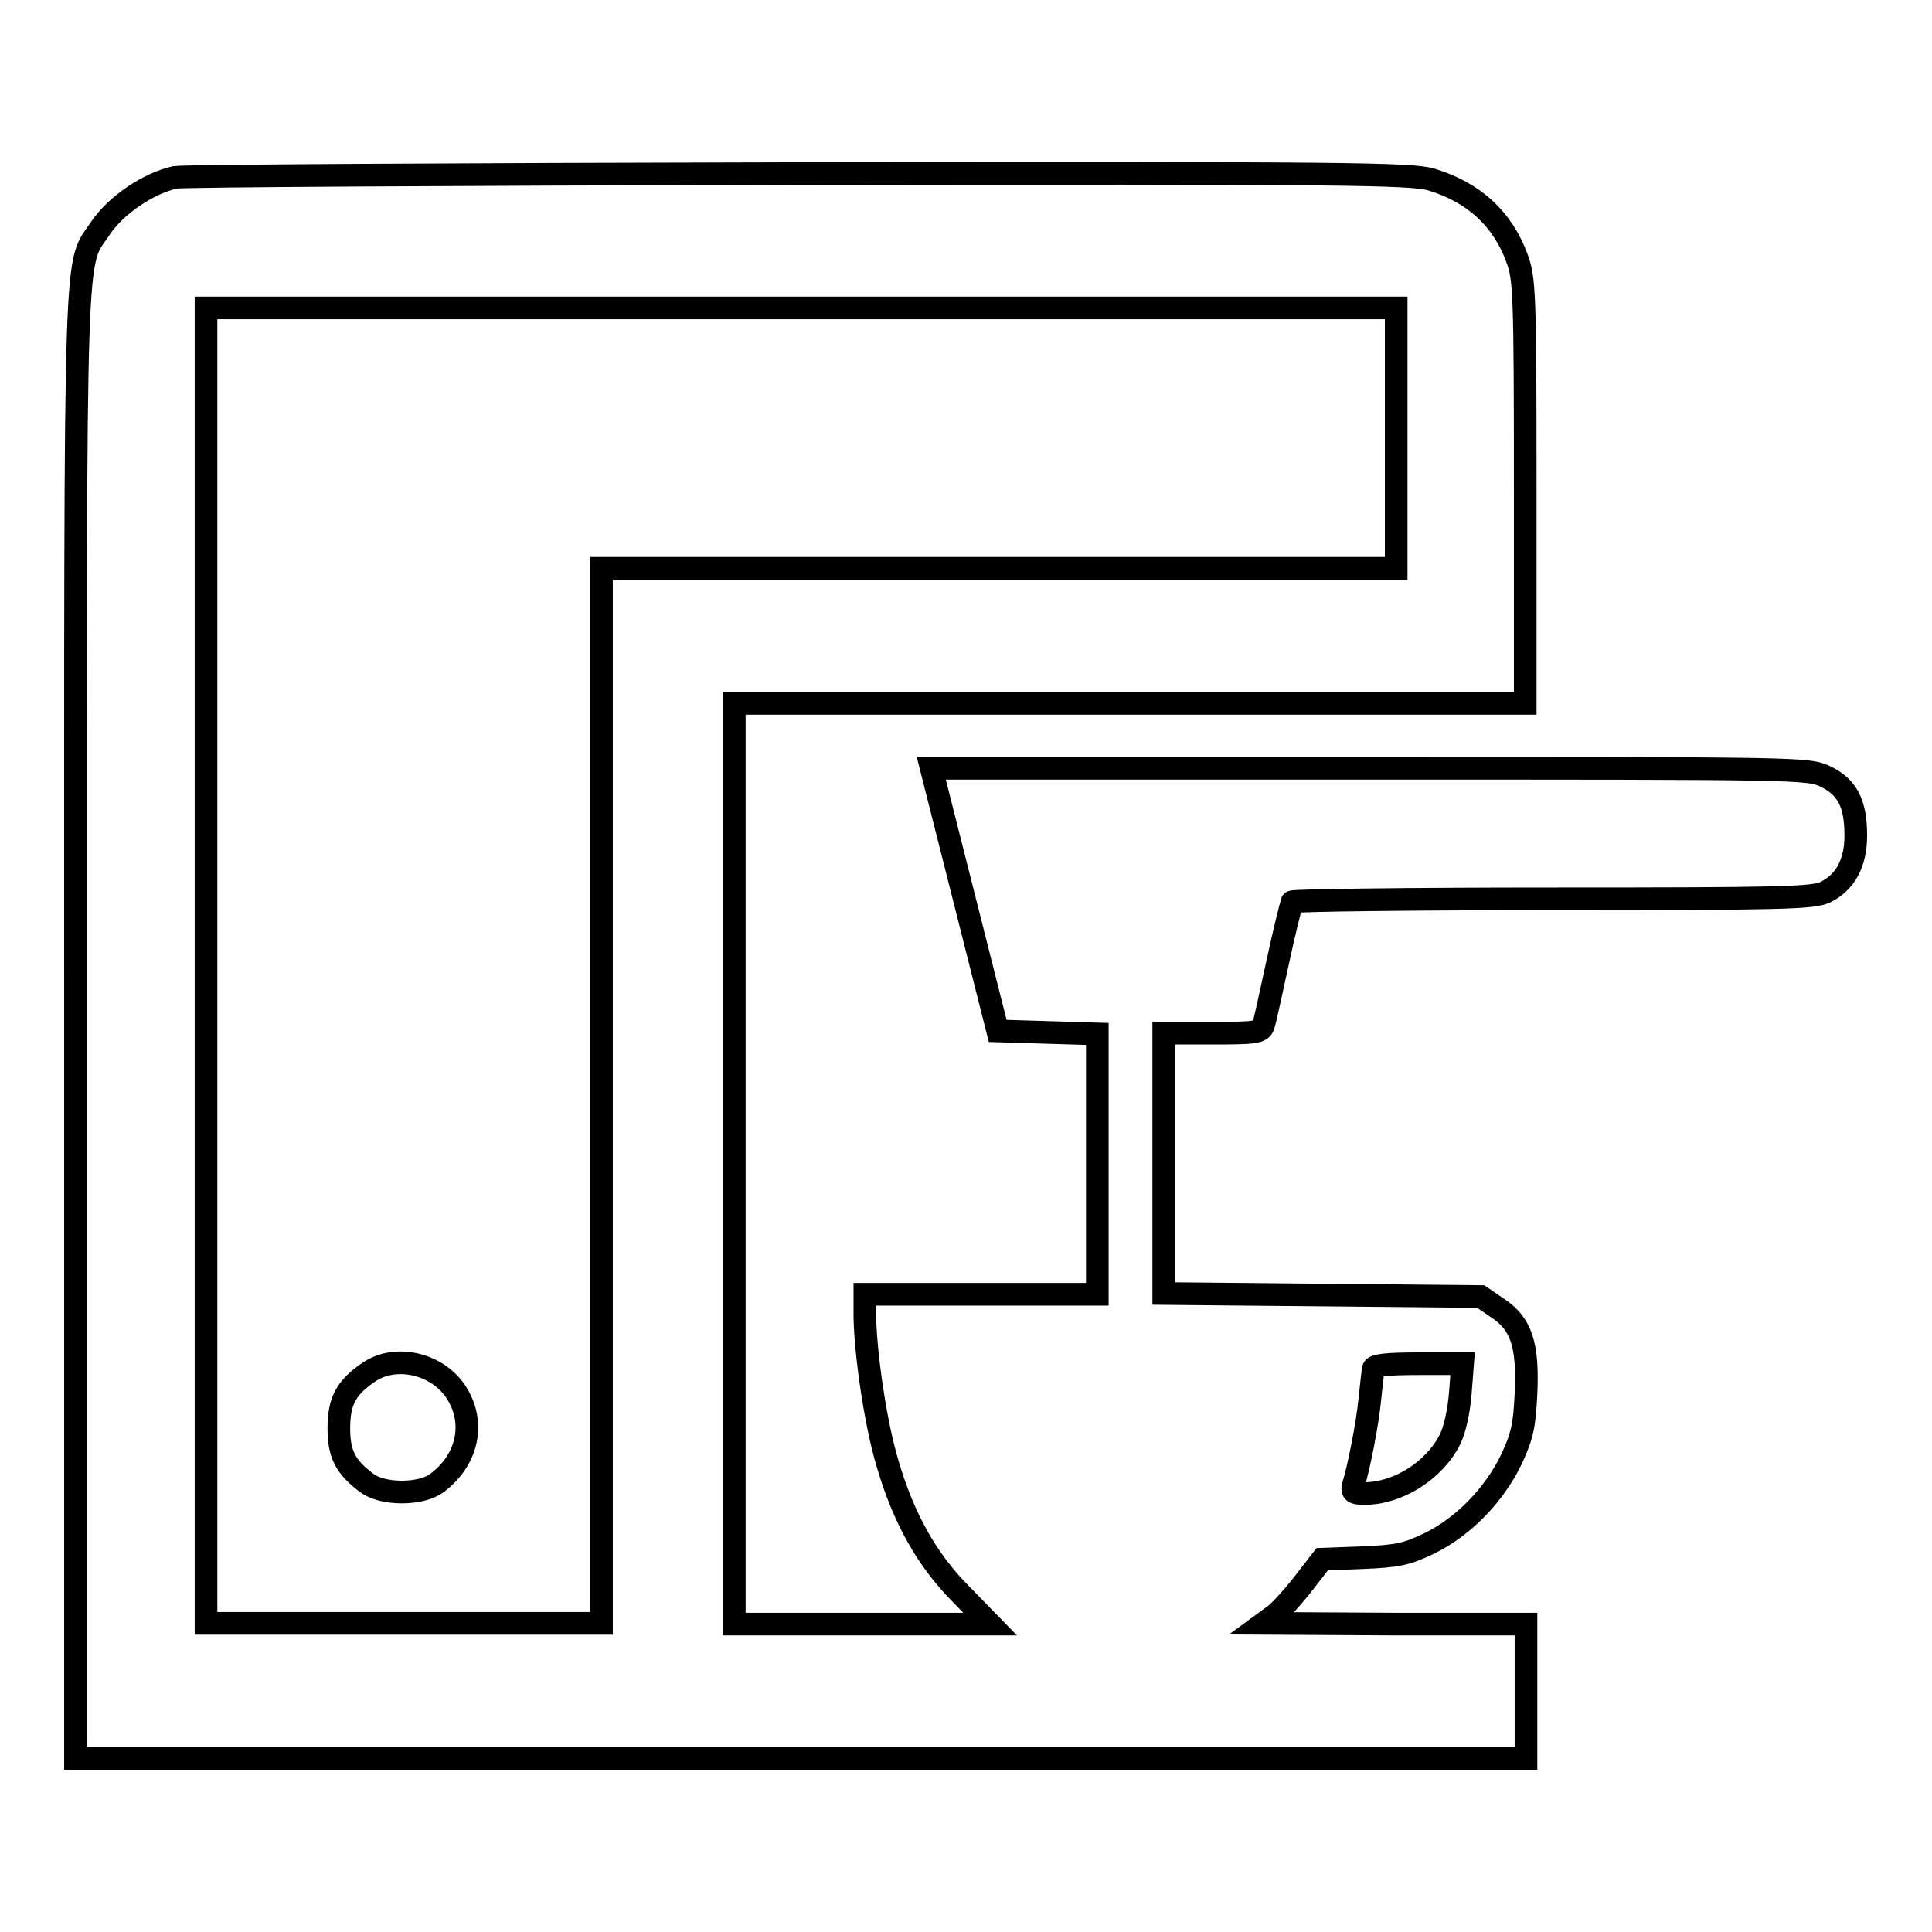
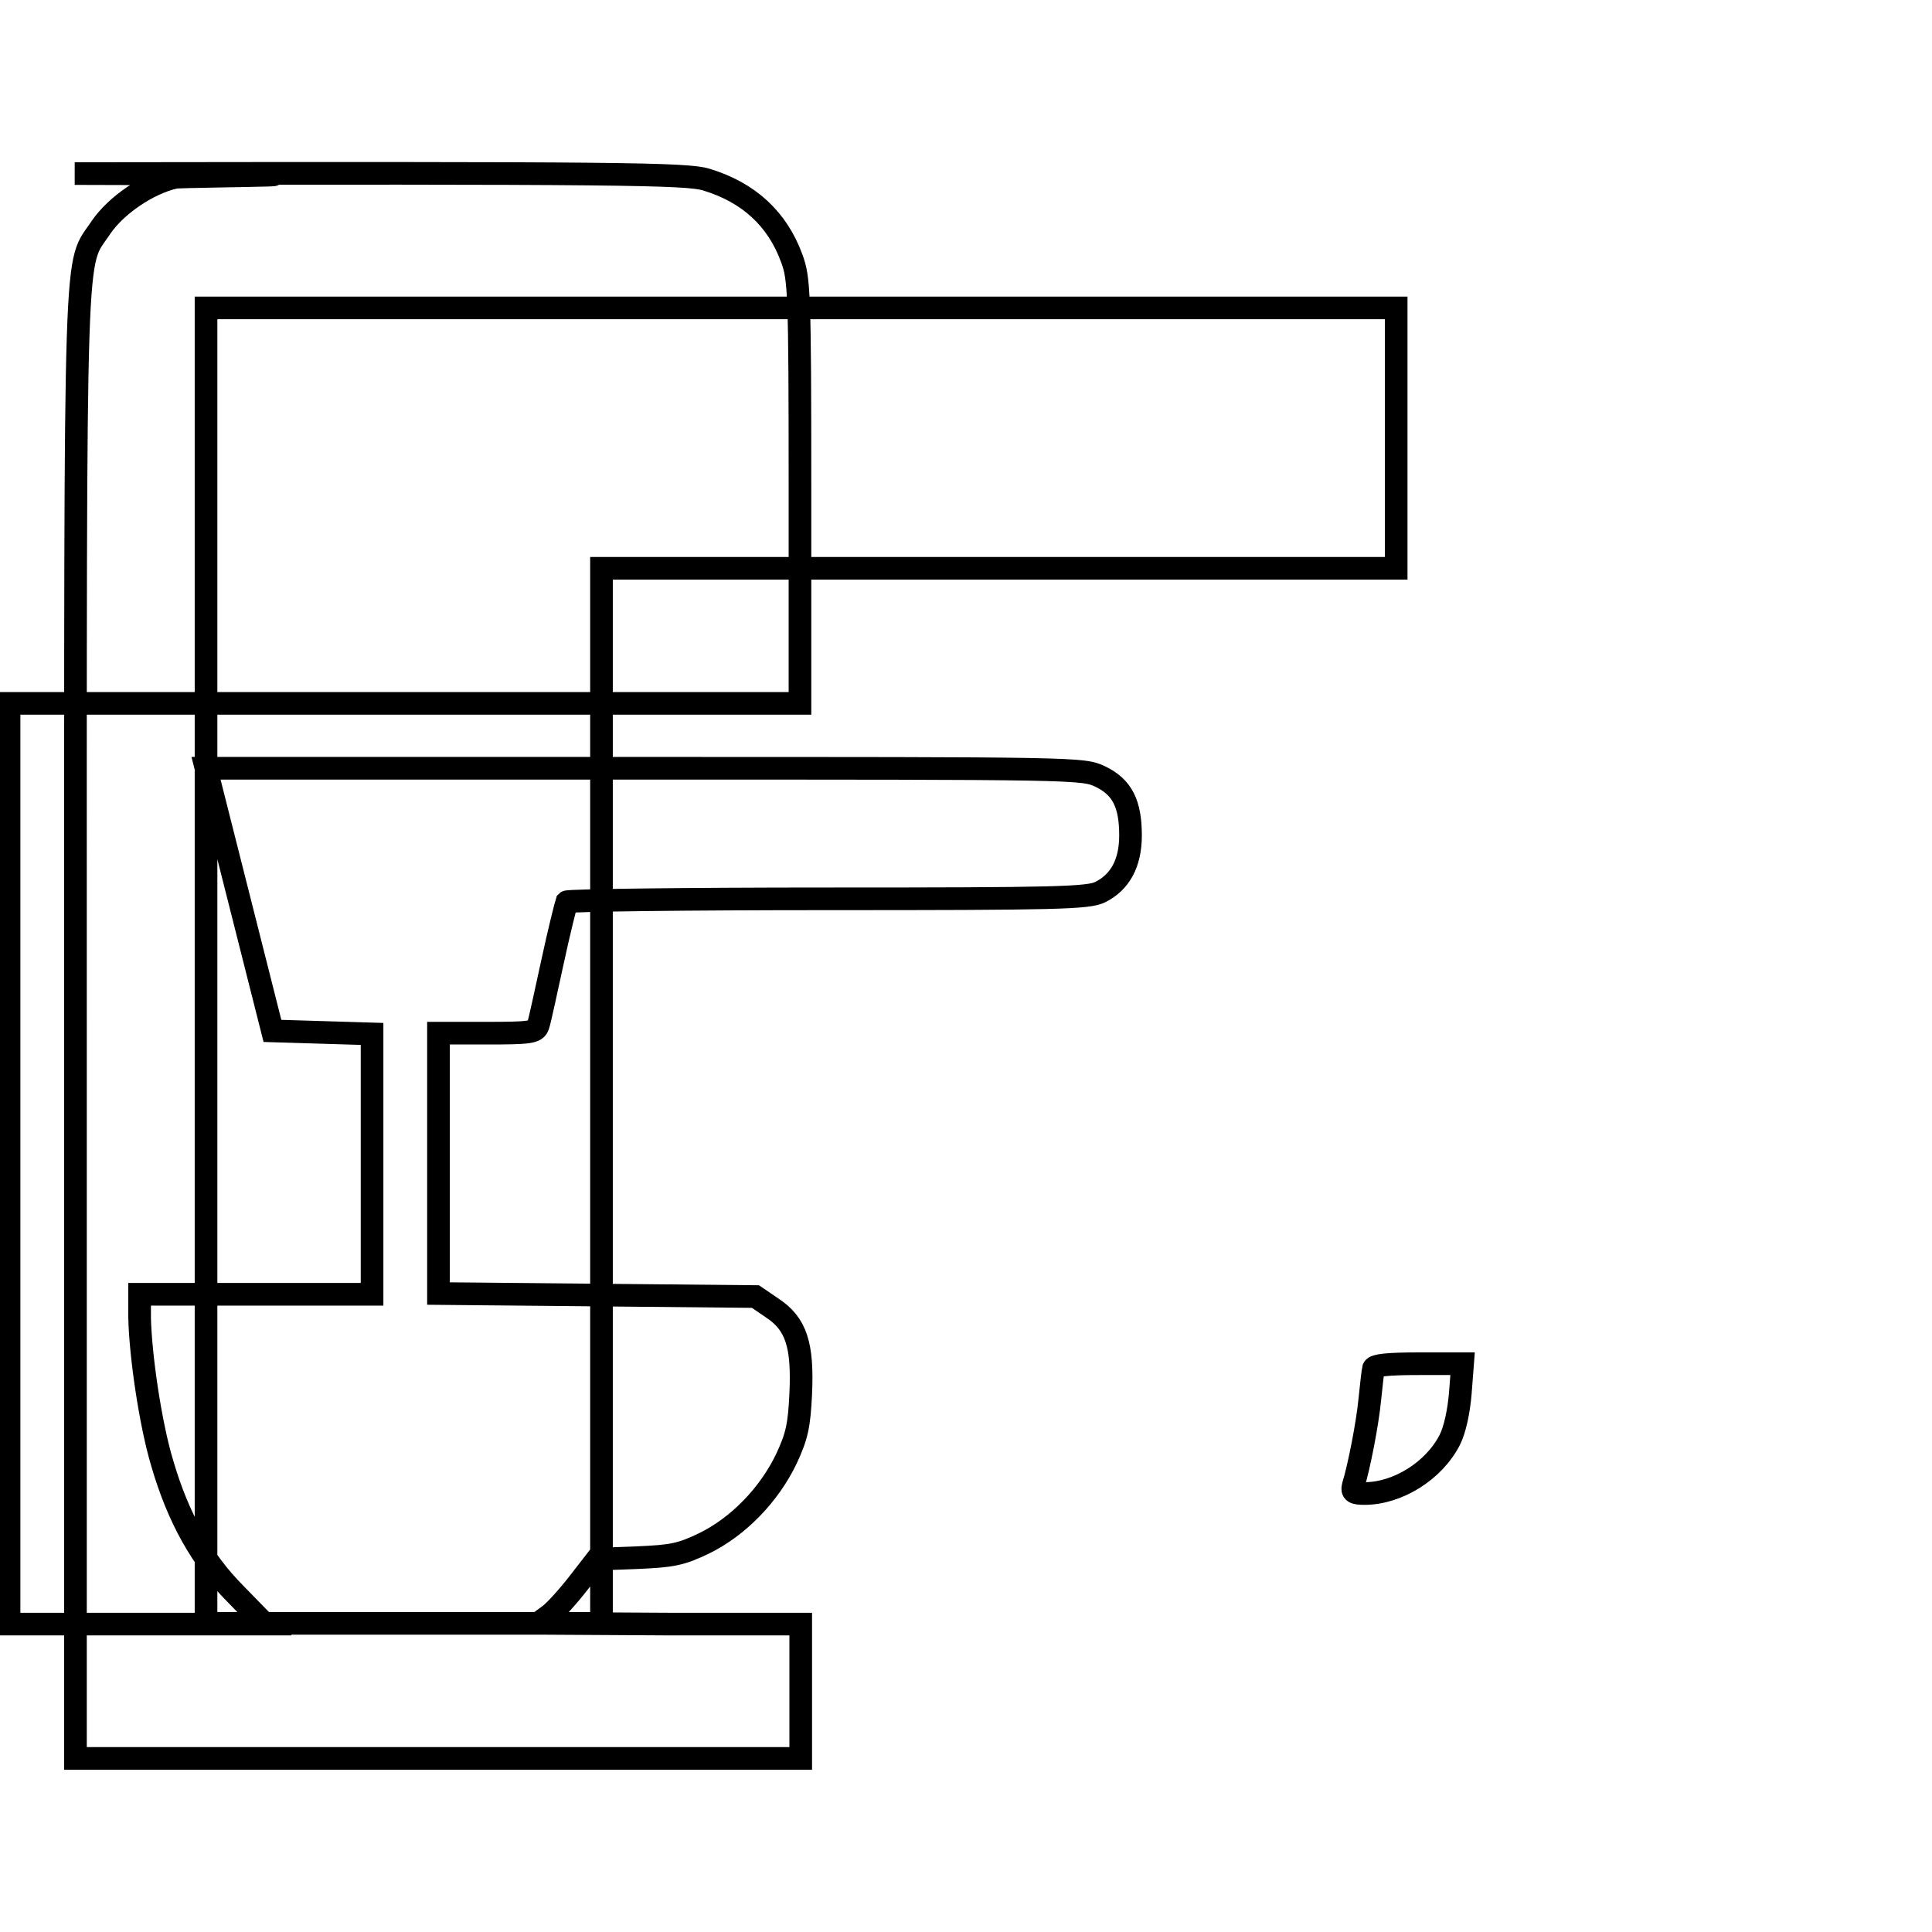
<svg xmlns="http://www.w3.org/2000/svg" version="1.1" x="0px" y="0px" viewBox="0 0 256 256" enable-background="new 0 0 256 256" xml:space="preserve">
  <g>
    <g>
      <g>
-         <path stroke-width="3" fill-opacity="0" stroke="#000000" d="M23.2,23.5c-3.6,0.8-7.8,3.7-9.8,6.6C9.8,35.6,10,28.3,10,135.6V233h96.1h96.1v-8.9v-8.9h-17.4l-17.4-0.1l1.5-1.1c0.8-0.6,2.5-2.5,3.9-4.3l2.4-3.1l5.3-0.2c4.6-0.2,5.8-0.4,8.9-1.9c4.5-2.2,8.6-6.4,10.9-11.2c1.4-3,1.7-4.4,1.9-8.6c0.3-6.5-0.6-9.3-3.8-11.4l-2.2-1.5l-21-0.2l-21-0.2v-17.3v-17.2h6.4c5.7,0,6.5-0.1,6.8-1c0.2-0.5,1-4.3,1.9-8.4c0.9-4.2,1.8-7.7,1.9-8c0.2-0.2,15.7-0.4,34.6-0.4c30.4,0,34.5-0.1,36.1-0.9c2.6-1.3,4-3.8,4-7.5c0-4.2-1.1-6.4-4-7.8c-2.3-1.1-3-1.1-60.4-1.1h-58.1l4.4,17.4l4.4,17.4l6.6,0.2l6.6,0.2v17.2v17.3h-15.4h-15.4v3.1c0.1,4.9,1.4,14,3,19.3c2.1,7.2,5.2,12.8,9.8,17.4l3.8,3.9h-16.9h-17v-61v-61h52.4h52.4V65.1c0-26.6-0.1-28.2-1.1-30.9c-1.9-5.2-5.7-8.7-11.3-10.4c-2.6-0.8-11.4-0.9-83.7-0.8C59.2,23.1,24.5,23.3,23.2,23.5z M185,58v17.3h-52.7H79.7v69.9v69.9H53.5H27.3V128V40.8h78.8H185V58L185,58z M193.5,184.6c-0.2,2.4-0.7,4.8-1.4,6.2c-2.1,4.1-6.9,7.1-11.3,7.1c-1.4,0-1.7-0.2-1.5-1c0.8-2.6,1.9-8.3,2.2-11.4c0.2-1.9,0.4-3.8,0.5-4.2c0.2-0.4,1.8-0.6,6-0.6h5.8L193.5,184.6z" />
-         <path stroke-width="3" fill-opacity="0" stroke="#000000" d="M48.9,181.8c-3.1,2.1-4,3.9-4,7.5c0,3.4,0.9,5.1,3.7,7.2c2.1,1.6,7.2,1.6,9.3,0c3.9-2.9,5.1-7.6,2.8-11.6C58.4,180.8,52.6,179.3,48.9,181.8z" />
+         <path stroke-width="3" fill-opacity="0" stroke="#000000" d="M23.2,23.5c-3.6,0.8-7.8,3.7-9.8,6.6C9.8,35.6,10,28.3,10,135.6V233h96.1v-8.9v-8.9h-17.4l-17.4-0.1l1.5-1.1c0.8-0.6,2.5-2.5,3.9-4.3l2.4-3.1l5.3-0.2c4.6-0.2,5.8-0.4,8.9-1.9c4.5-2.2,8.6-6.4,10.9-11.2c1.4-3,1.7-4.4,1.9-8.6c0.3-6.5-0.6-9.3-3.8-11.4l-2.2-1.5l-21-0.2l-21-0.2v-17.3v-17.2h6.4c5.7,0,6.5-0.1,6.8-1c0.2-0.5,1-4.3,1.9-8.4c0.9-4.2,1.8-7.7,1.9-8c0.2-0.2,15.7-0.4,34.6-0.4c30.4,0,34.5-0.1,36.1-0.9c2.6-1.3,4-3.8,4-7.5c0-4.2-1.1-6.4-4-7.8c-2.3-1.1-3-1.1-60.4-1.1h-58.1l4.4,17.4l4.4,17.4l6.6,0.2l6.6,0.2v17.2v17.3h-15.4h-15.4v3.1c0.1,4.9,1.4,14,3,19.3c2.1,7.2,5.2,12.8,9.8,17.4l3.8,3.9h-16.9h-17v-61v-61h52.4h52.4V65.1c0-26.6-0.1-28.2-1.1-30.9c-1.9-5.2-5.7-8.7-11.3-10.4c-2.6-0.8-11.4-0.9-83.7-0.8C59.2,23.1,24.5,23.3,23.2,23.5z M185,58v17.3h-52.7H79.7v69.9v69.9H53.5H27.3V128V40.8h78.8H185V58L185,58z M193.5,184.6c-0.2,2.4-0.7,4.8-1.4,6.2c-2.1,4.1-6.9,7.1-11.3,7.1c-1.4,0-1.7-0.2-1.5-1c0.8-2.6,1.9-8.3,2.2-11.4c0.2-1.9,0.4-3.8,0.5-4.2c0.2-0.4,1.8-0.6,6-0.6h5.8L193.5,184.6z" />
      </g>
    </g>
  </g>
</svg>